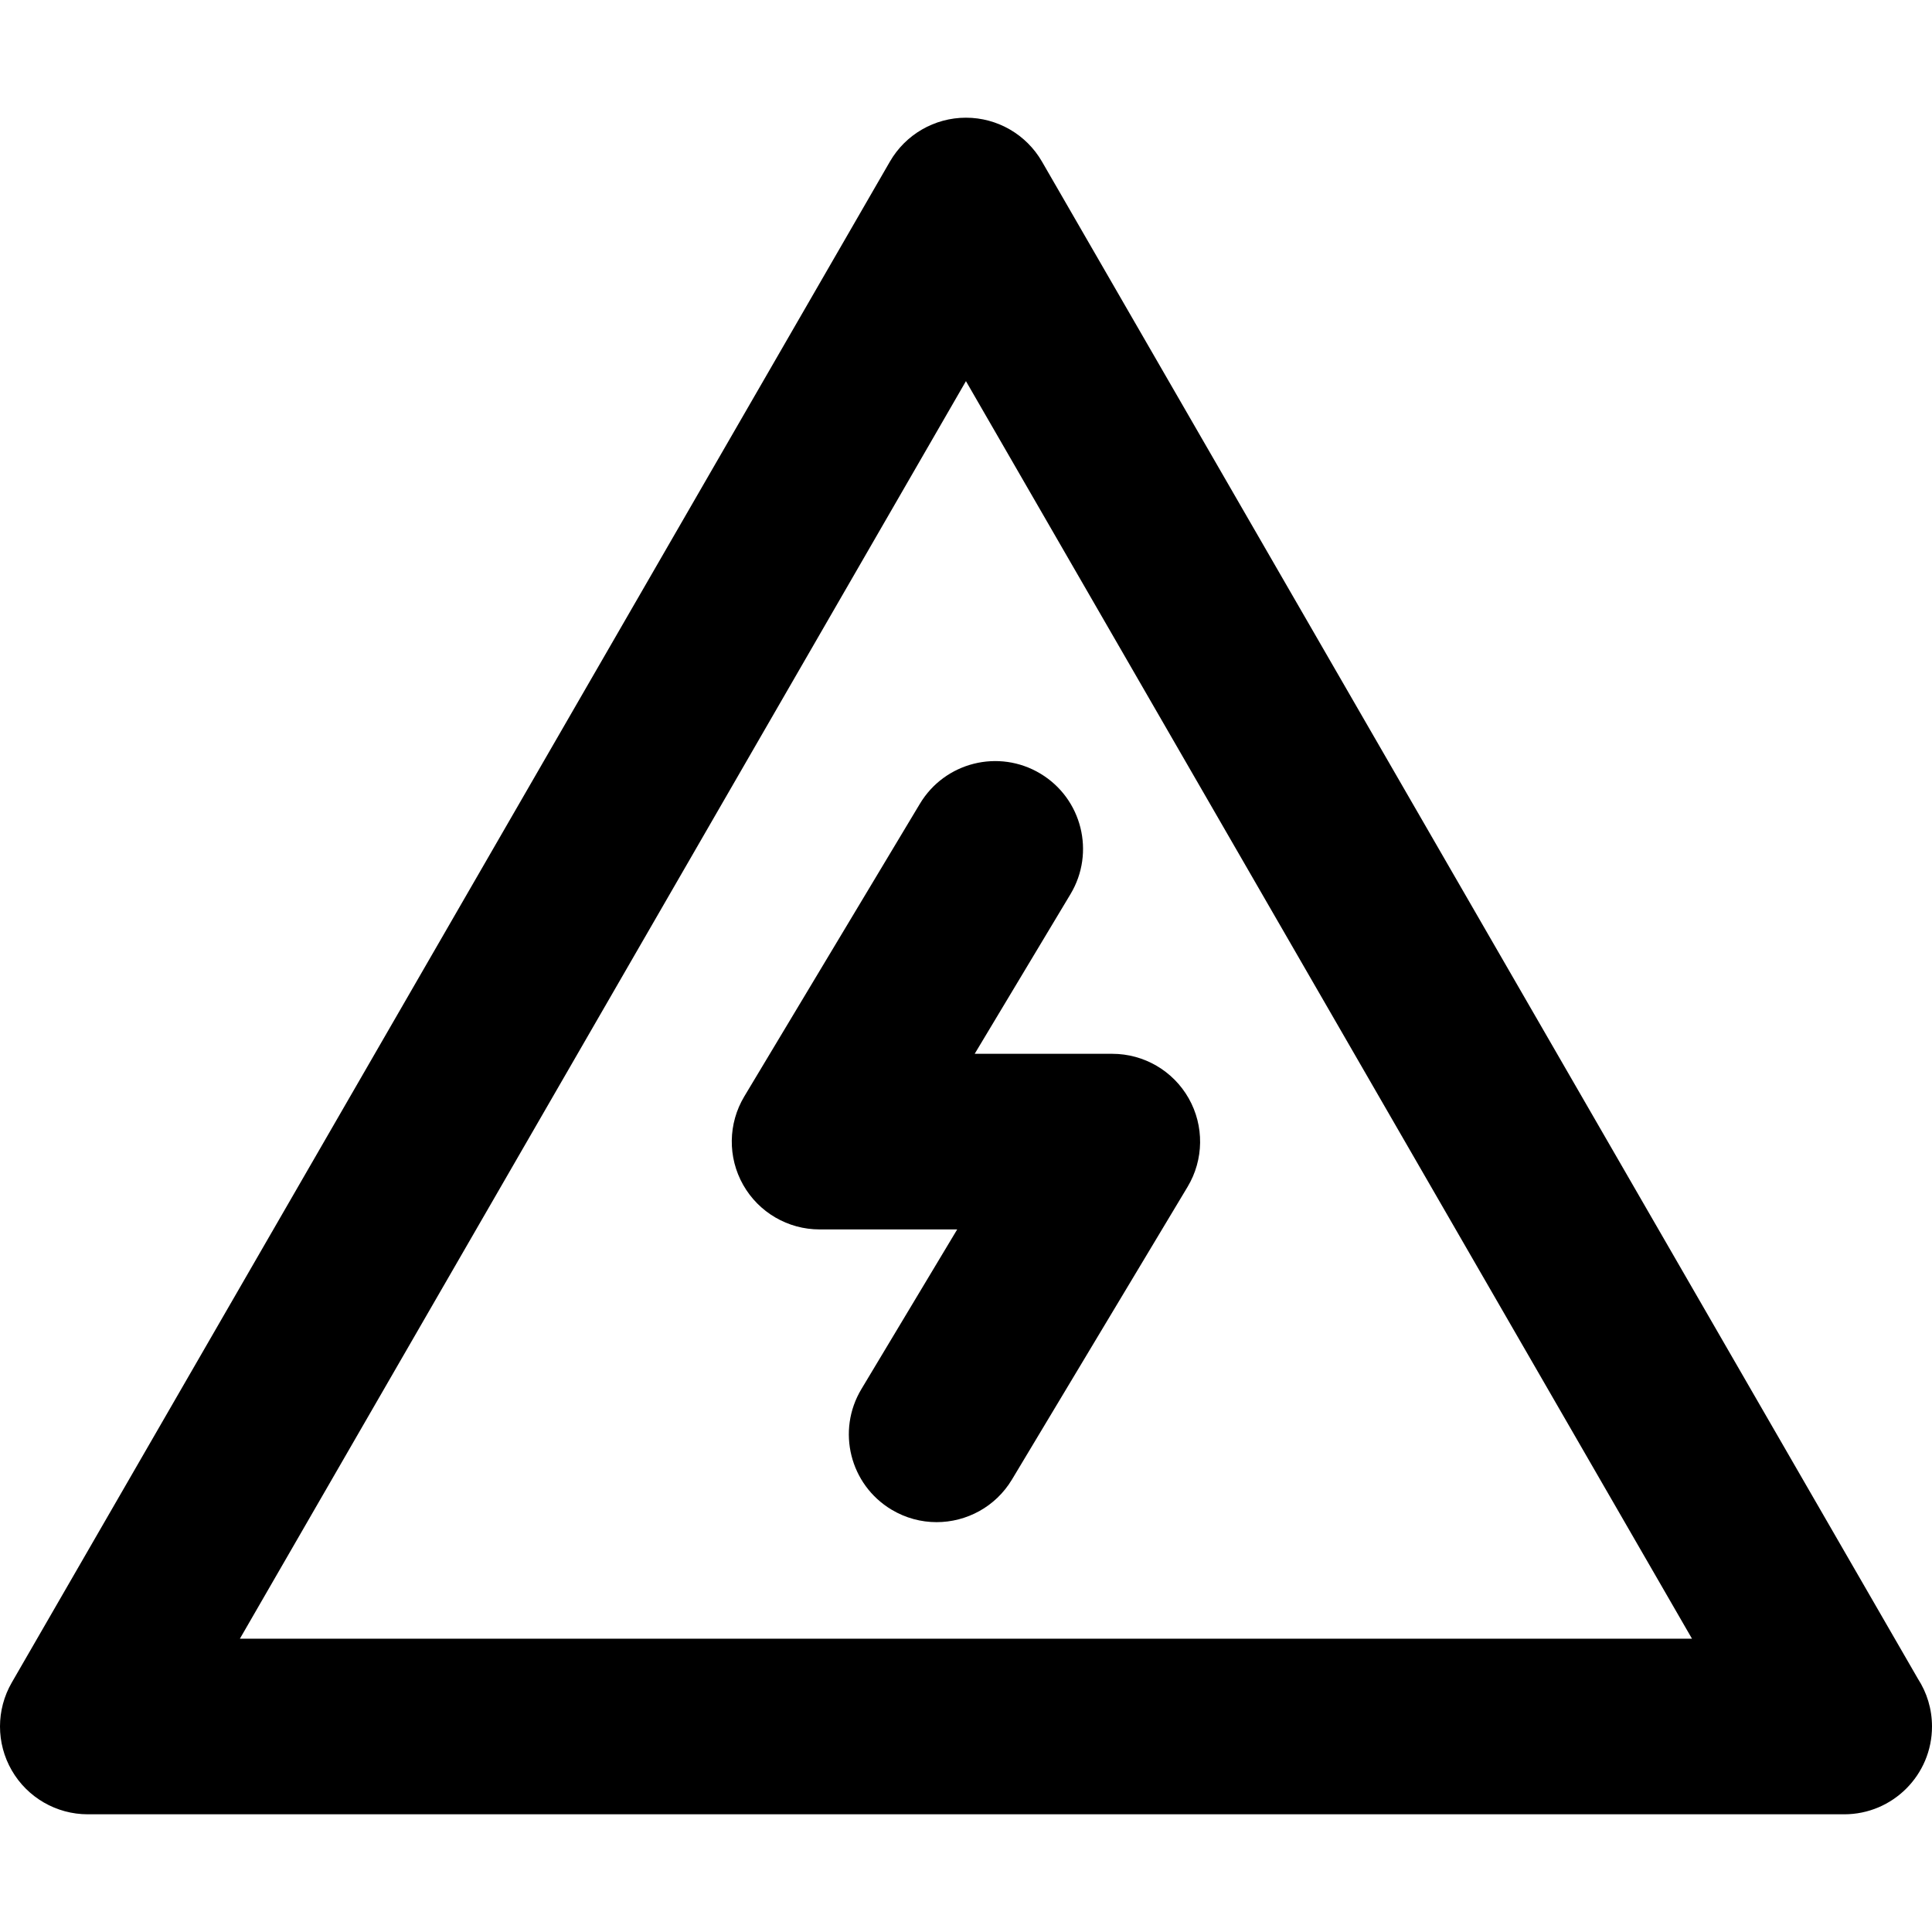
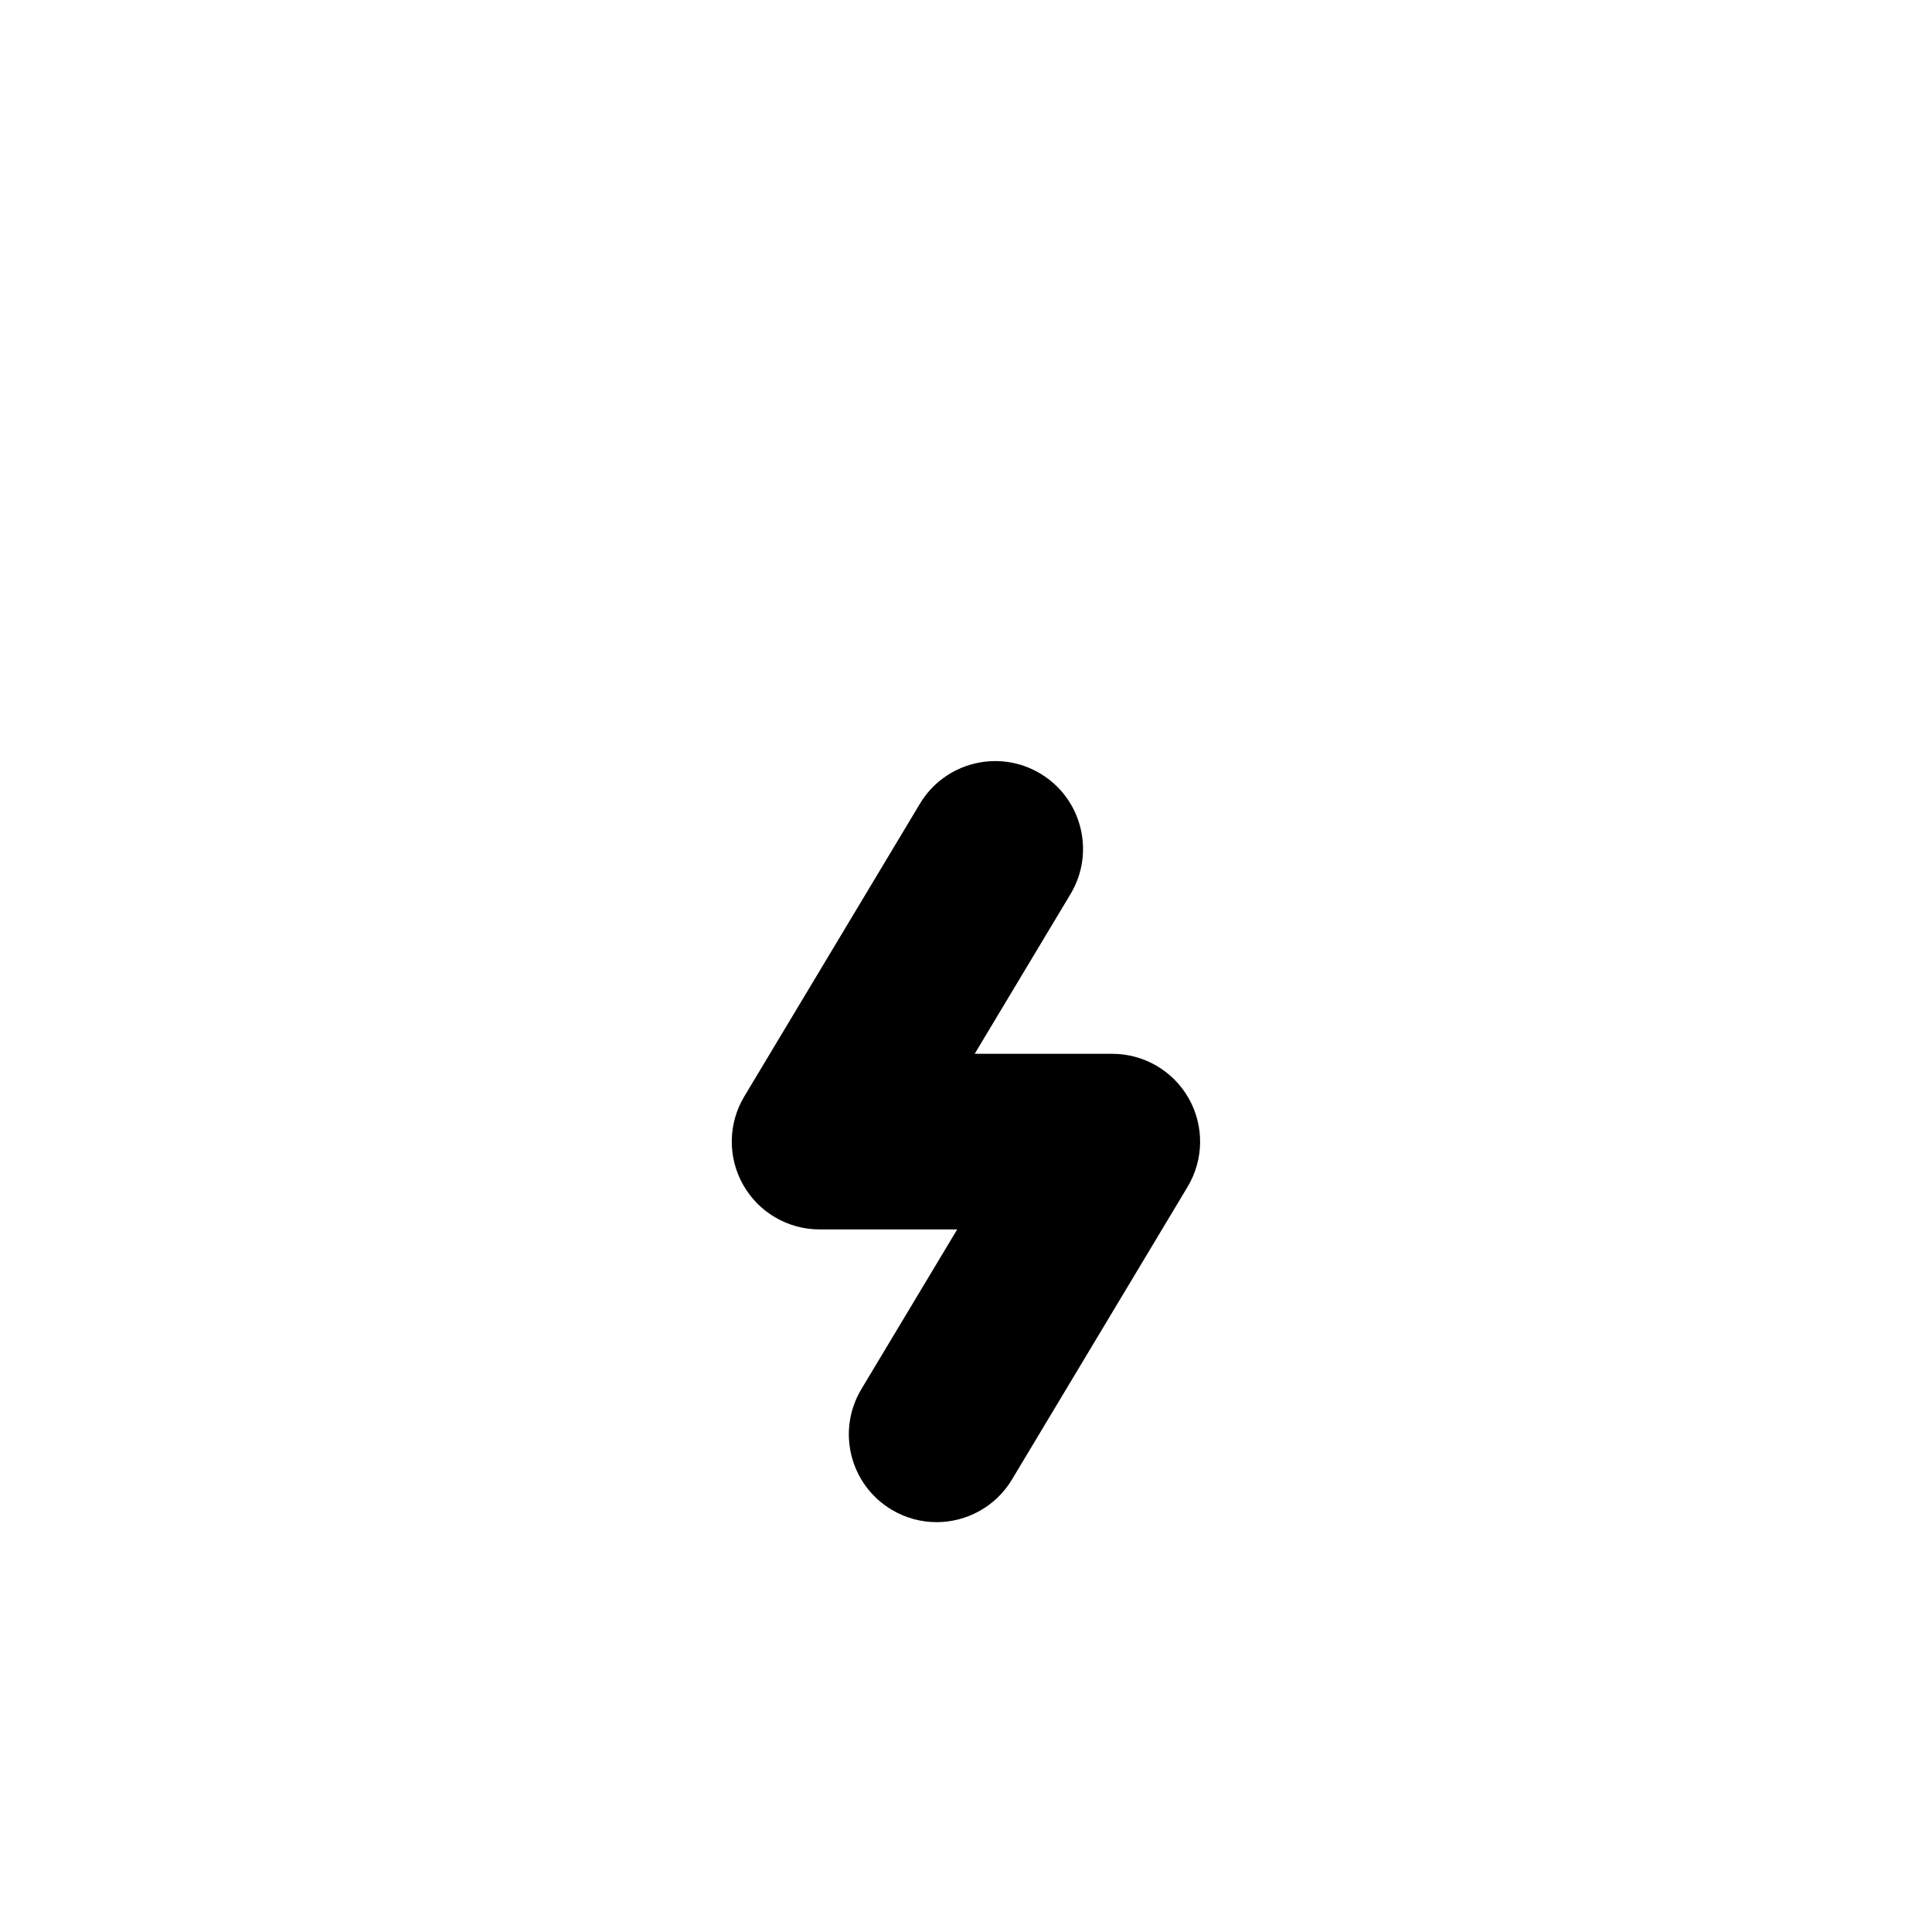
<svg xmlns="http://www.w3.org/2000/svg" fill="#000000" height="800px" width="800px" version="1.1" id="Layer_1" viewBox="0 0 512 512" xml:space="preserve">
  <g>
    <g>
      <path d="M315.021,291.075c-4.131-7.295-11.867-11.805-20.251-11.805h-36.469l25.397-42.326    c6.612-11.023,3.039-25.316-7.982-31.928c-11.02-6.614-25.316-3.041-31.928,7.98l-46.543,77.571    c-4.313,7.189-4.428,16.143-0.296,23.439c4.131,7.295,11.867,11.805,20.251,11.805h36.469l-25.397,42.326    c-6.612,11.023-3.039,25.316,7.982,31.928c3.748,2.25,7.875,3.32,11.951,3.32c7.904,0,15.613-4.029,19.978-11.301l46.543-77.571    C319.037,307.325,319.152,298.372,315.021,291.075z" />
    </g>
  </g>
  <g>
    <g>
-       <path d="M508.272,444.897L276.137,42.828c-4.156-7.2-11.839-11.636-20.153-11.636c-8.314,0-15.997,4.435-20.153,11.636    L3.118,445.901c-4.158,7.2-4.158,16.071,0,23.271c4.156,7.2,11.839,11.636,20.153,11.636h465.426c0.009,0,0.02,0,0.031,0    c12.852,0,23.271-10.419,23.271-23.271C512,452.875,510.63,448.535,508.272,444.897z M63.579,434.265v-0.002l192.406-333.258    L448.39,434.265H63.579z" />
-     </g>
+       </g>
  </g>
</svg>